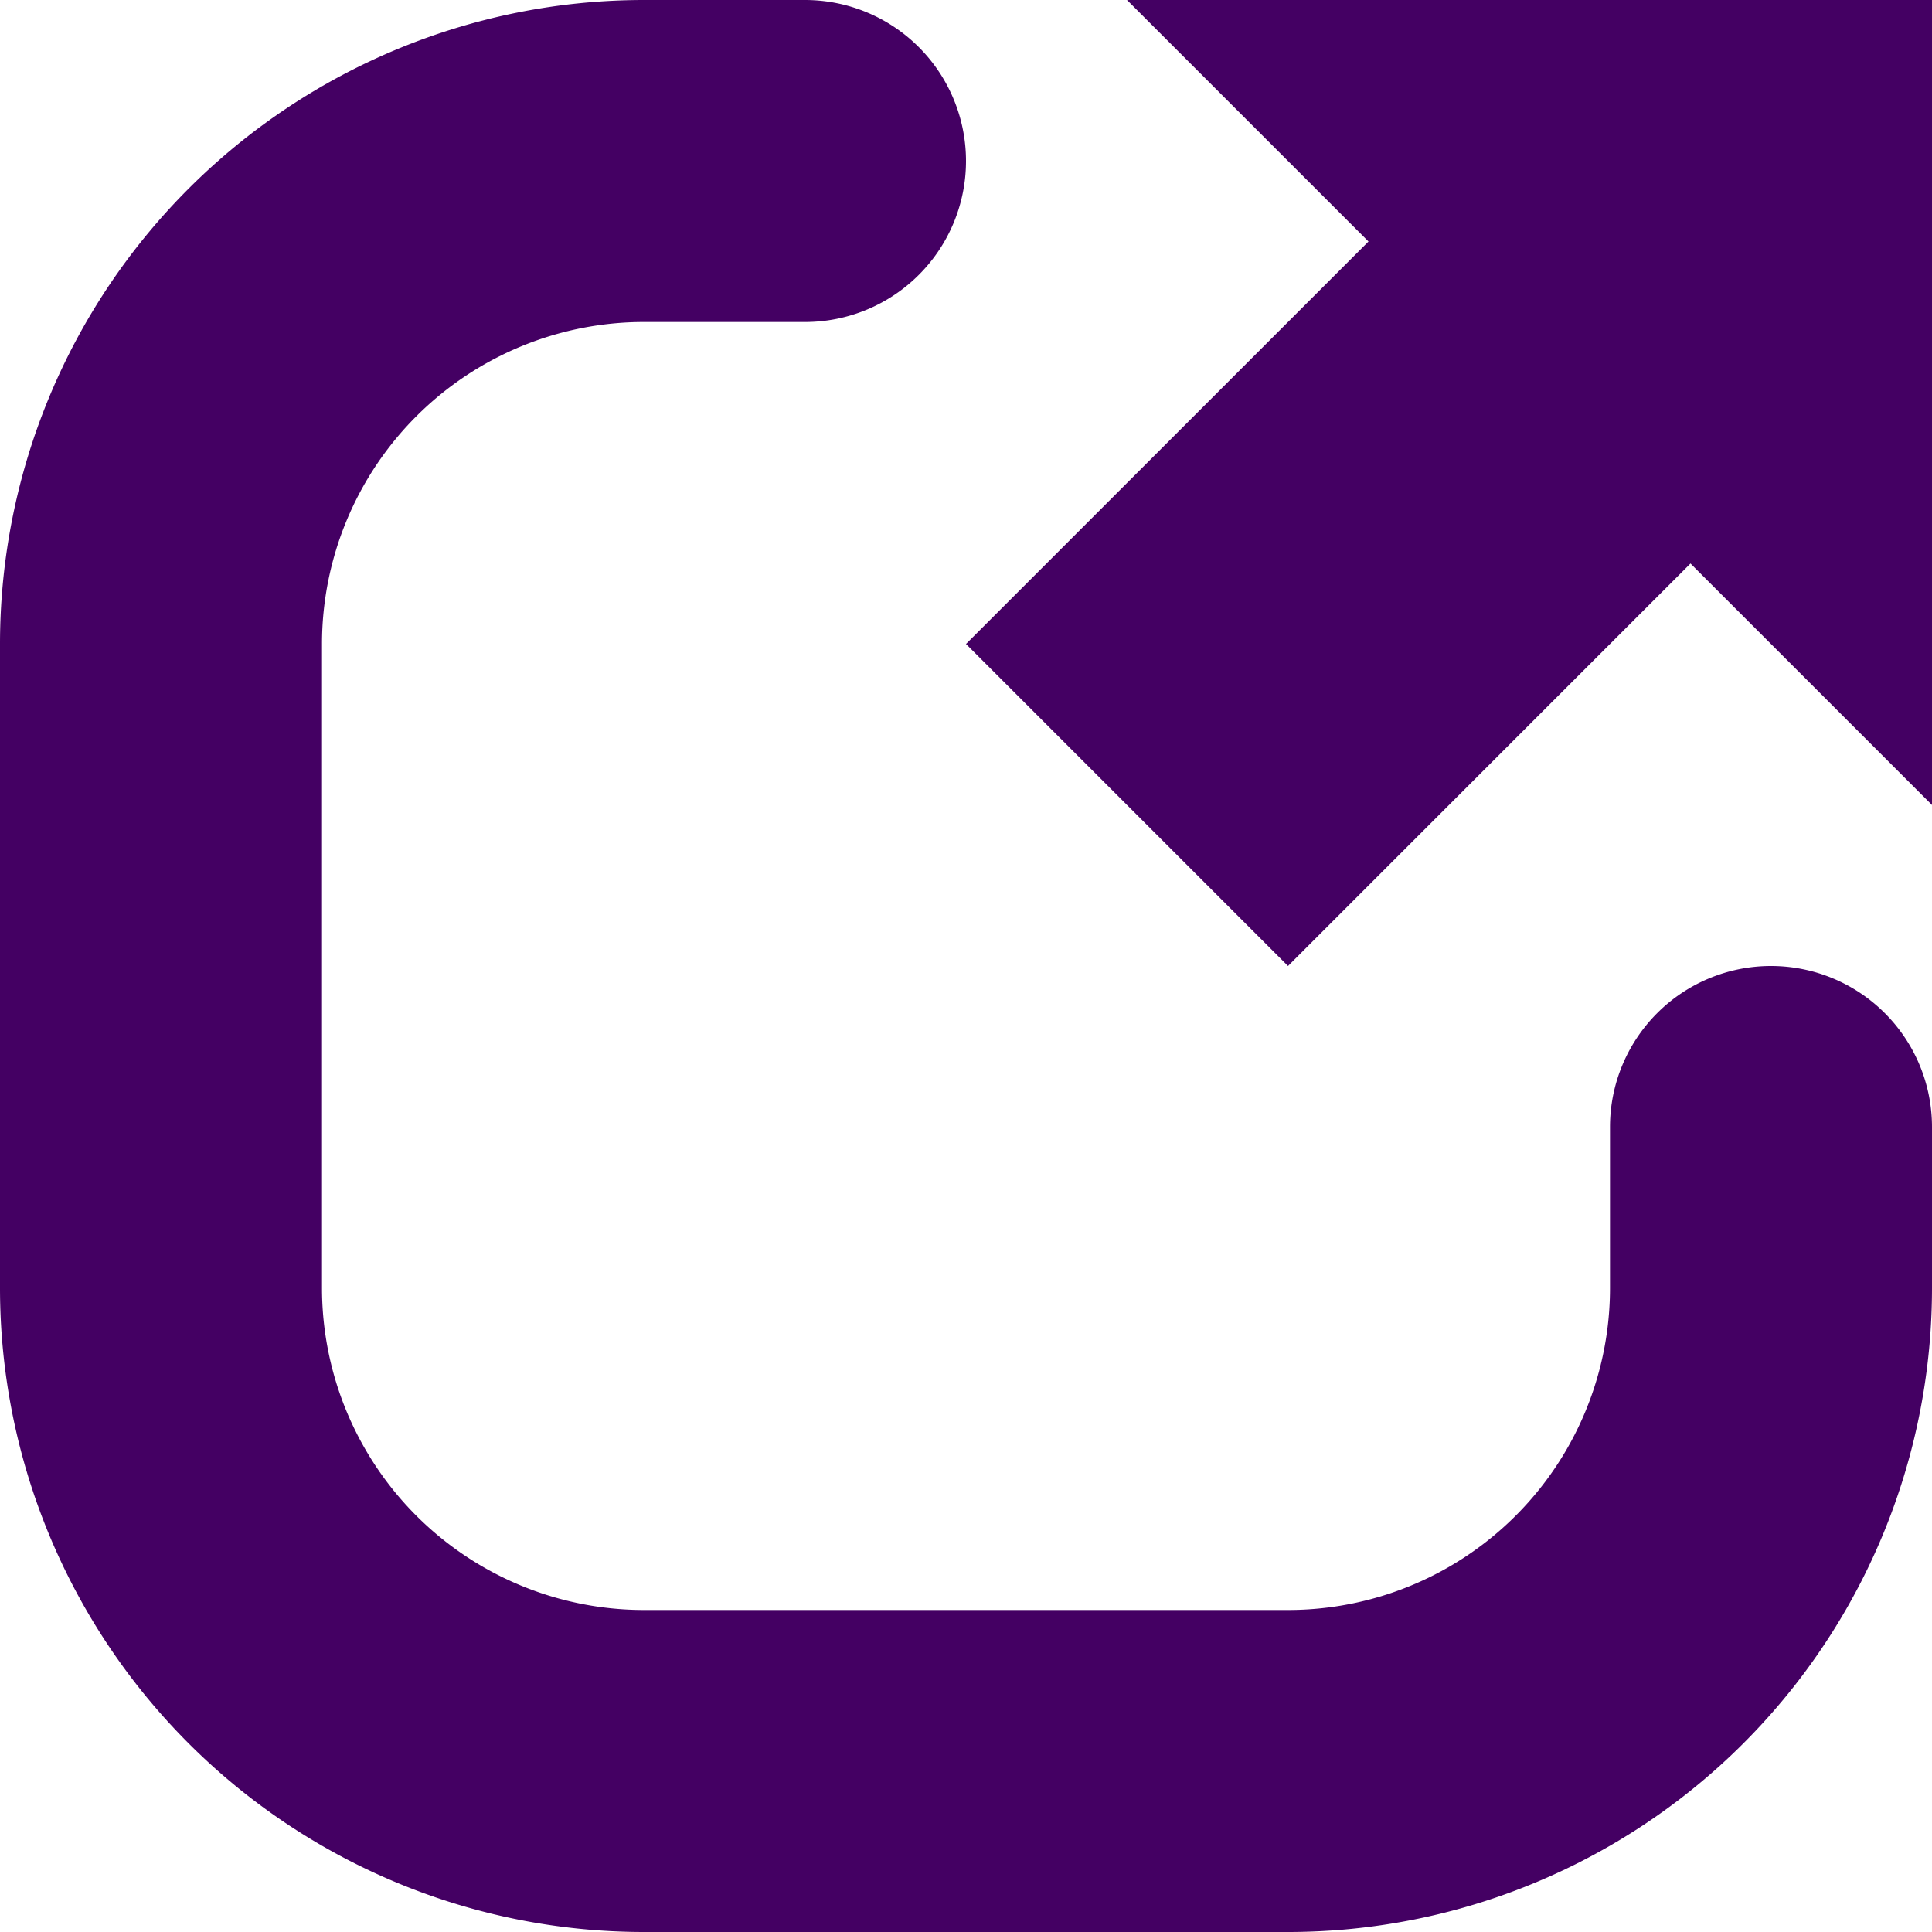
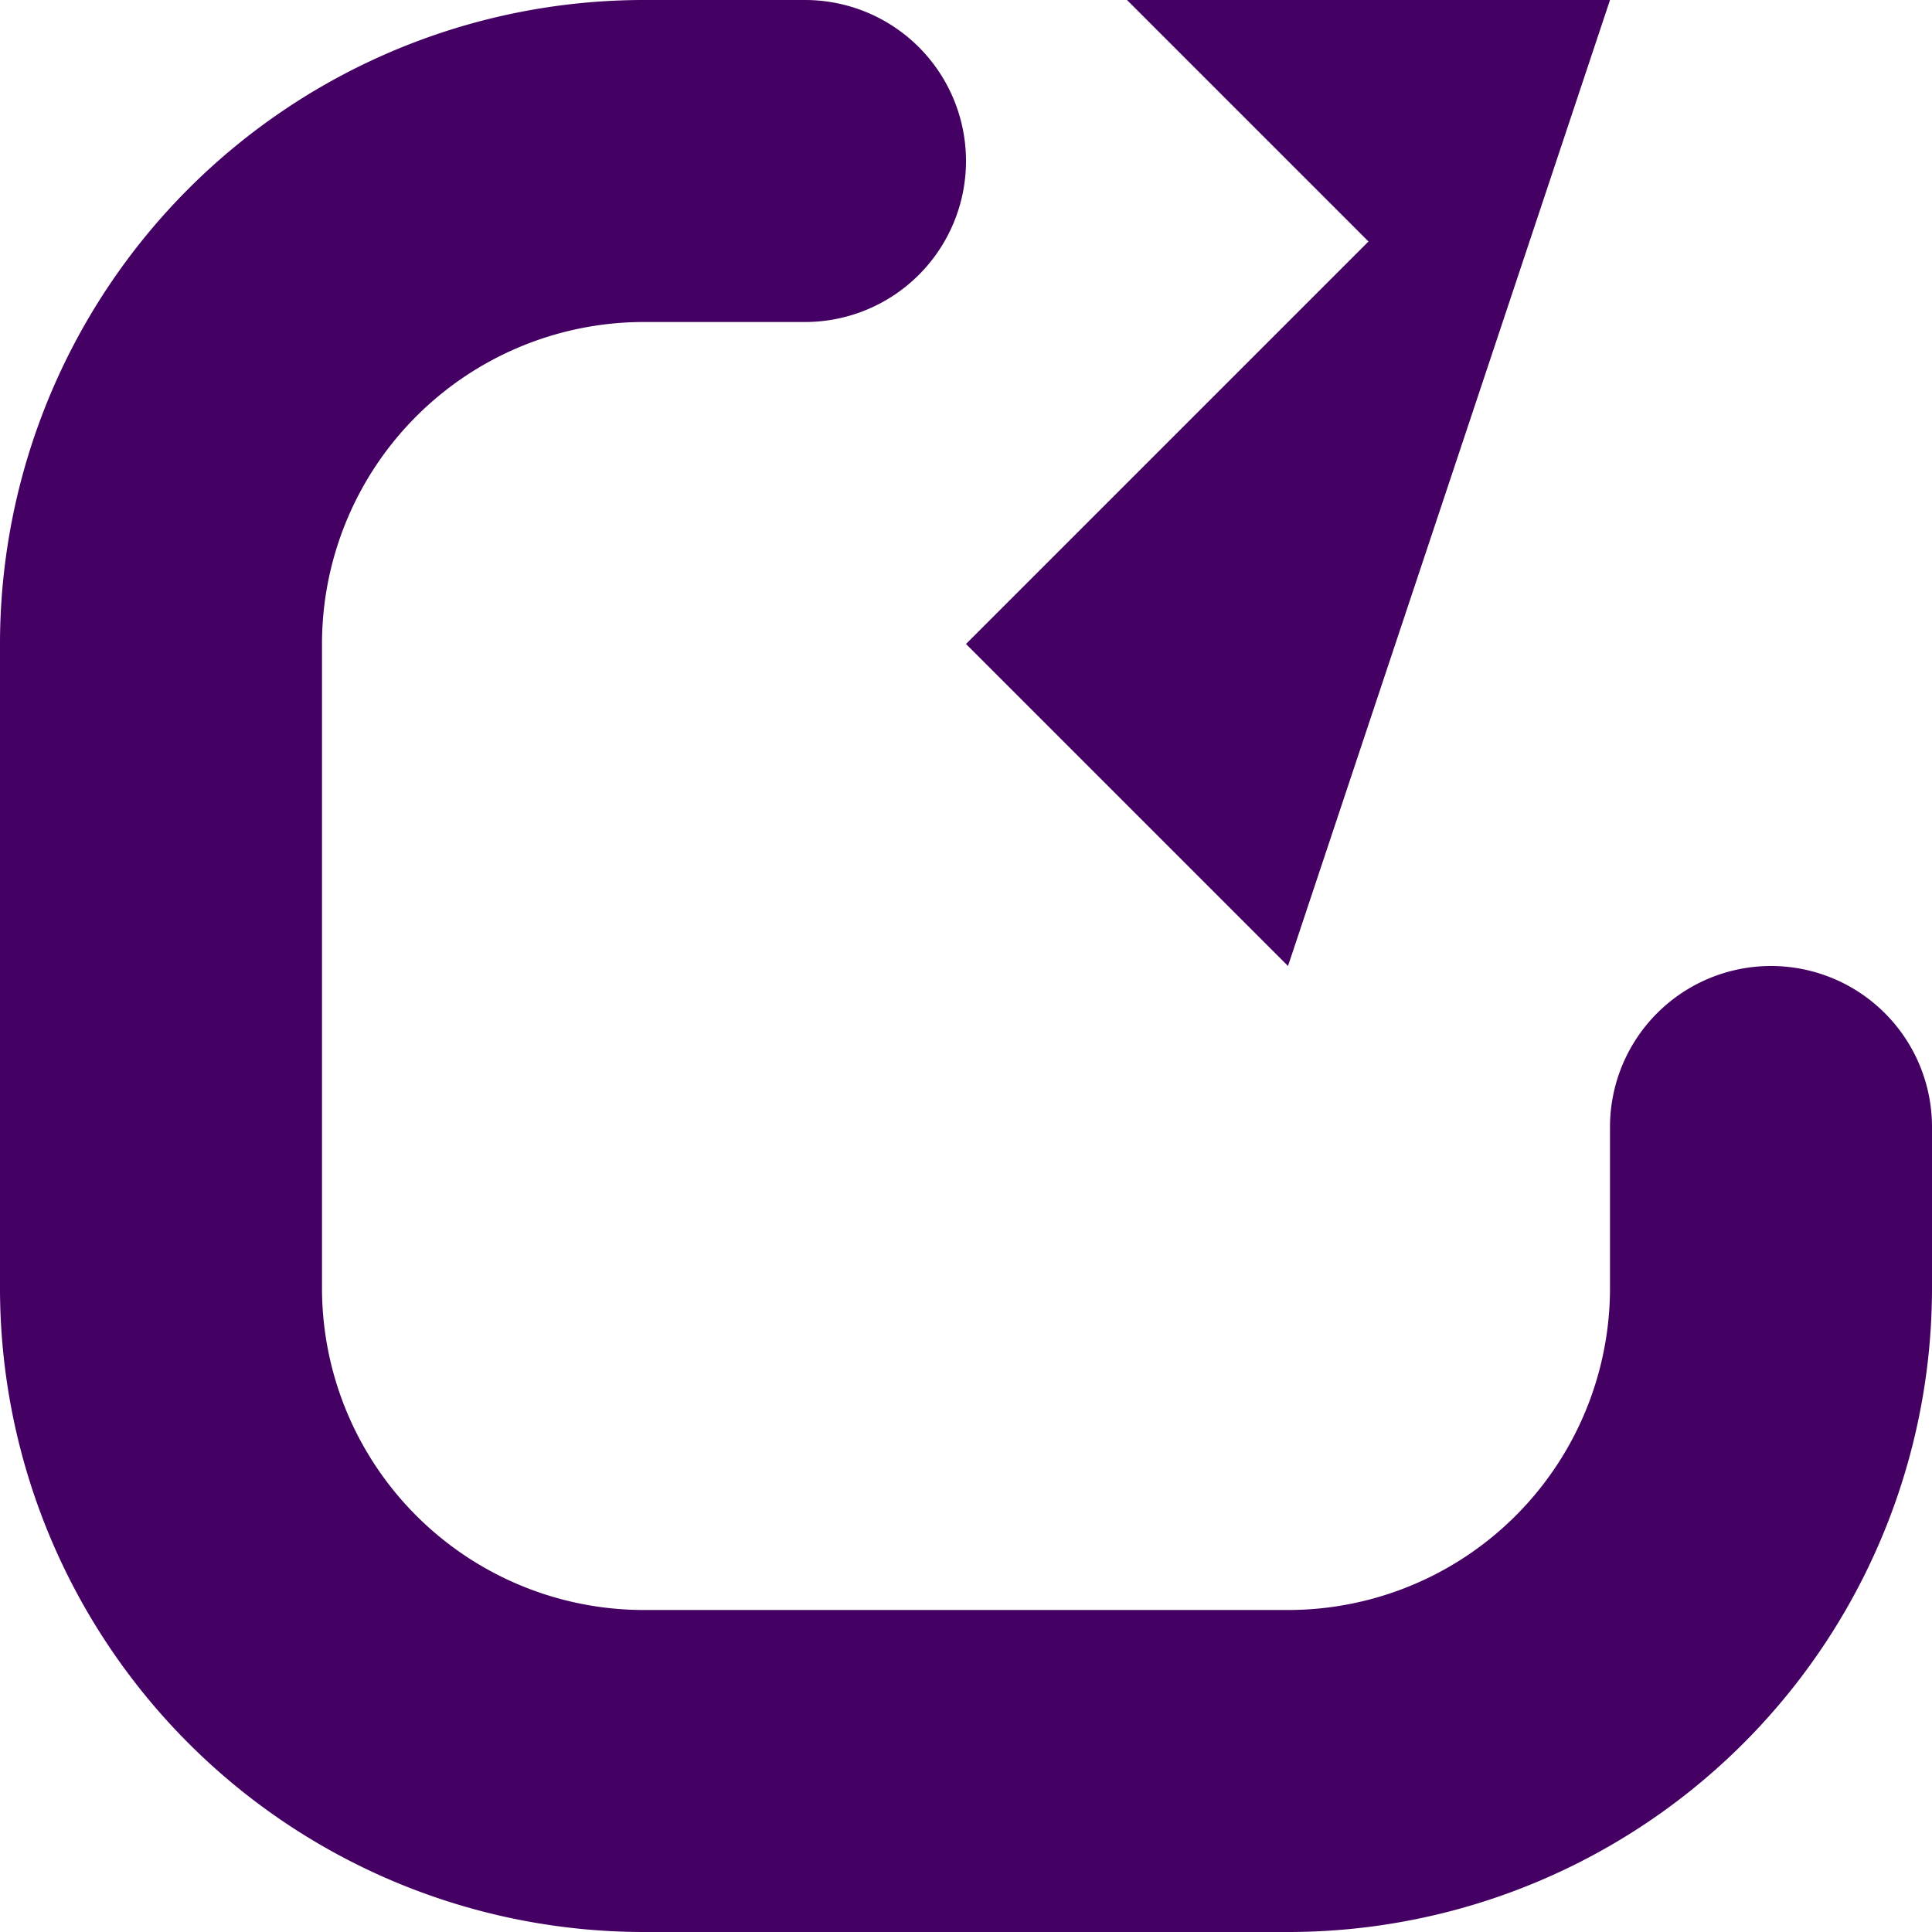
<svg xmlns="http://www.w3.org/2000/svg" width="12" height="12" viewBox="0 0 12 12">
-   <path d="M8 6L6 4l2.5-2.5L7 0h5v5l-1.5-1.5L8 6zm0 6H4a4 4 0 0 1-4-4V4a4 4 0 0 1 4-4h1a1 1 0 1 1 0 2H4a2 2 0 0 0-2 2v4a2 2 0 0 0 2 2h4a2 2 0 0 0 2-2V7a1 1 0 1 1 2 0v1a4 4 0 0 1-4 4z" fill="#440063" fill-rule="evenodd" />
+   <path d="M8 6L6 4l2.5-2.5L7 0h5l-1.5-1.5L8 6zm0 6H4a4 4 0 0 1-4-4V4a4 4 0 0 1 4-4h1a1 1 0 1 1 0 2H4a2 2 0 0 0-2 2v4a2 2 0 0 0 2 2h4a2 2 0 0 0 2-2V7a1 1 0 1 1 2 0v1a4 4 0 0 1-4 4z" fill="#440063" fill-rule="evenodd" />
</svg>